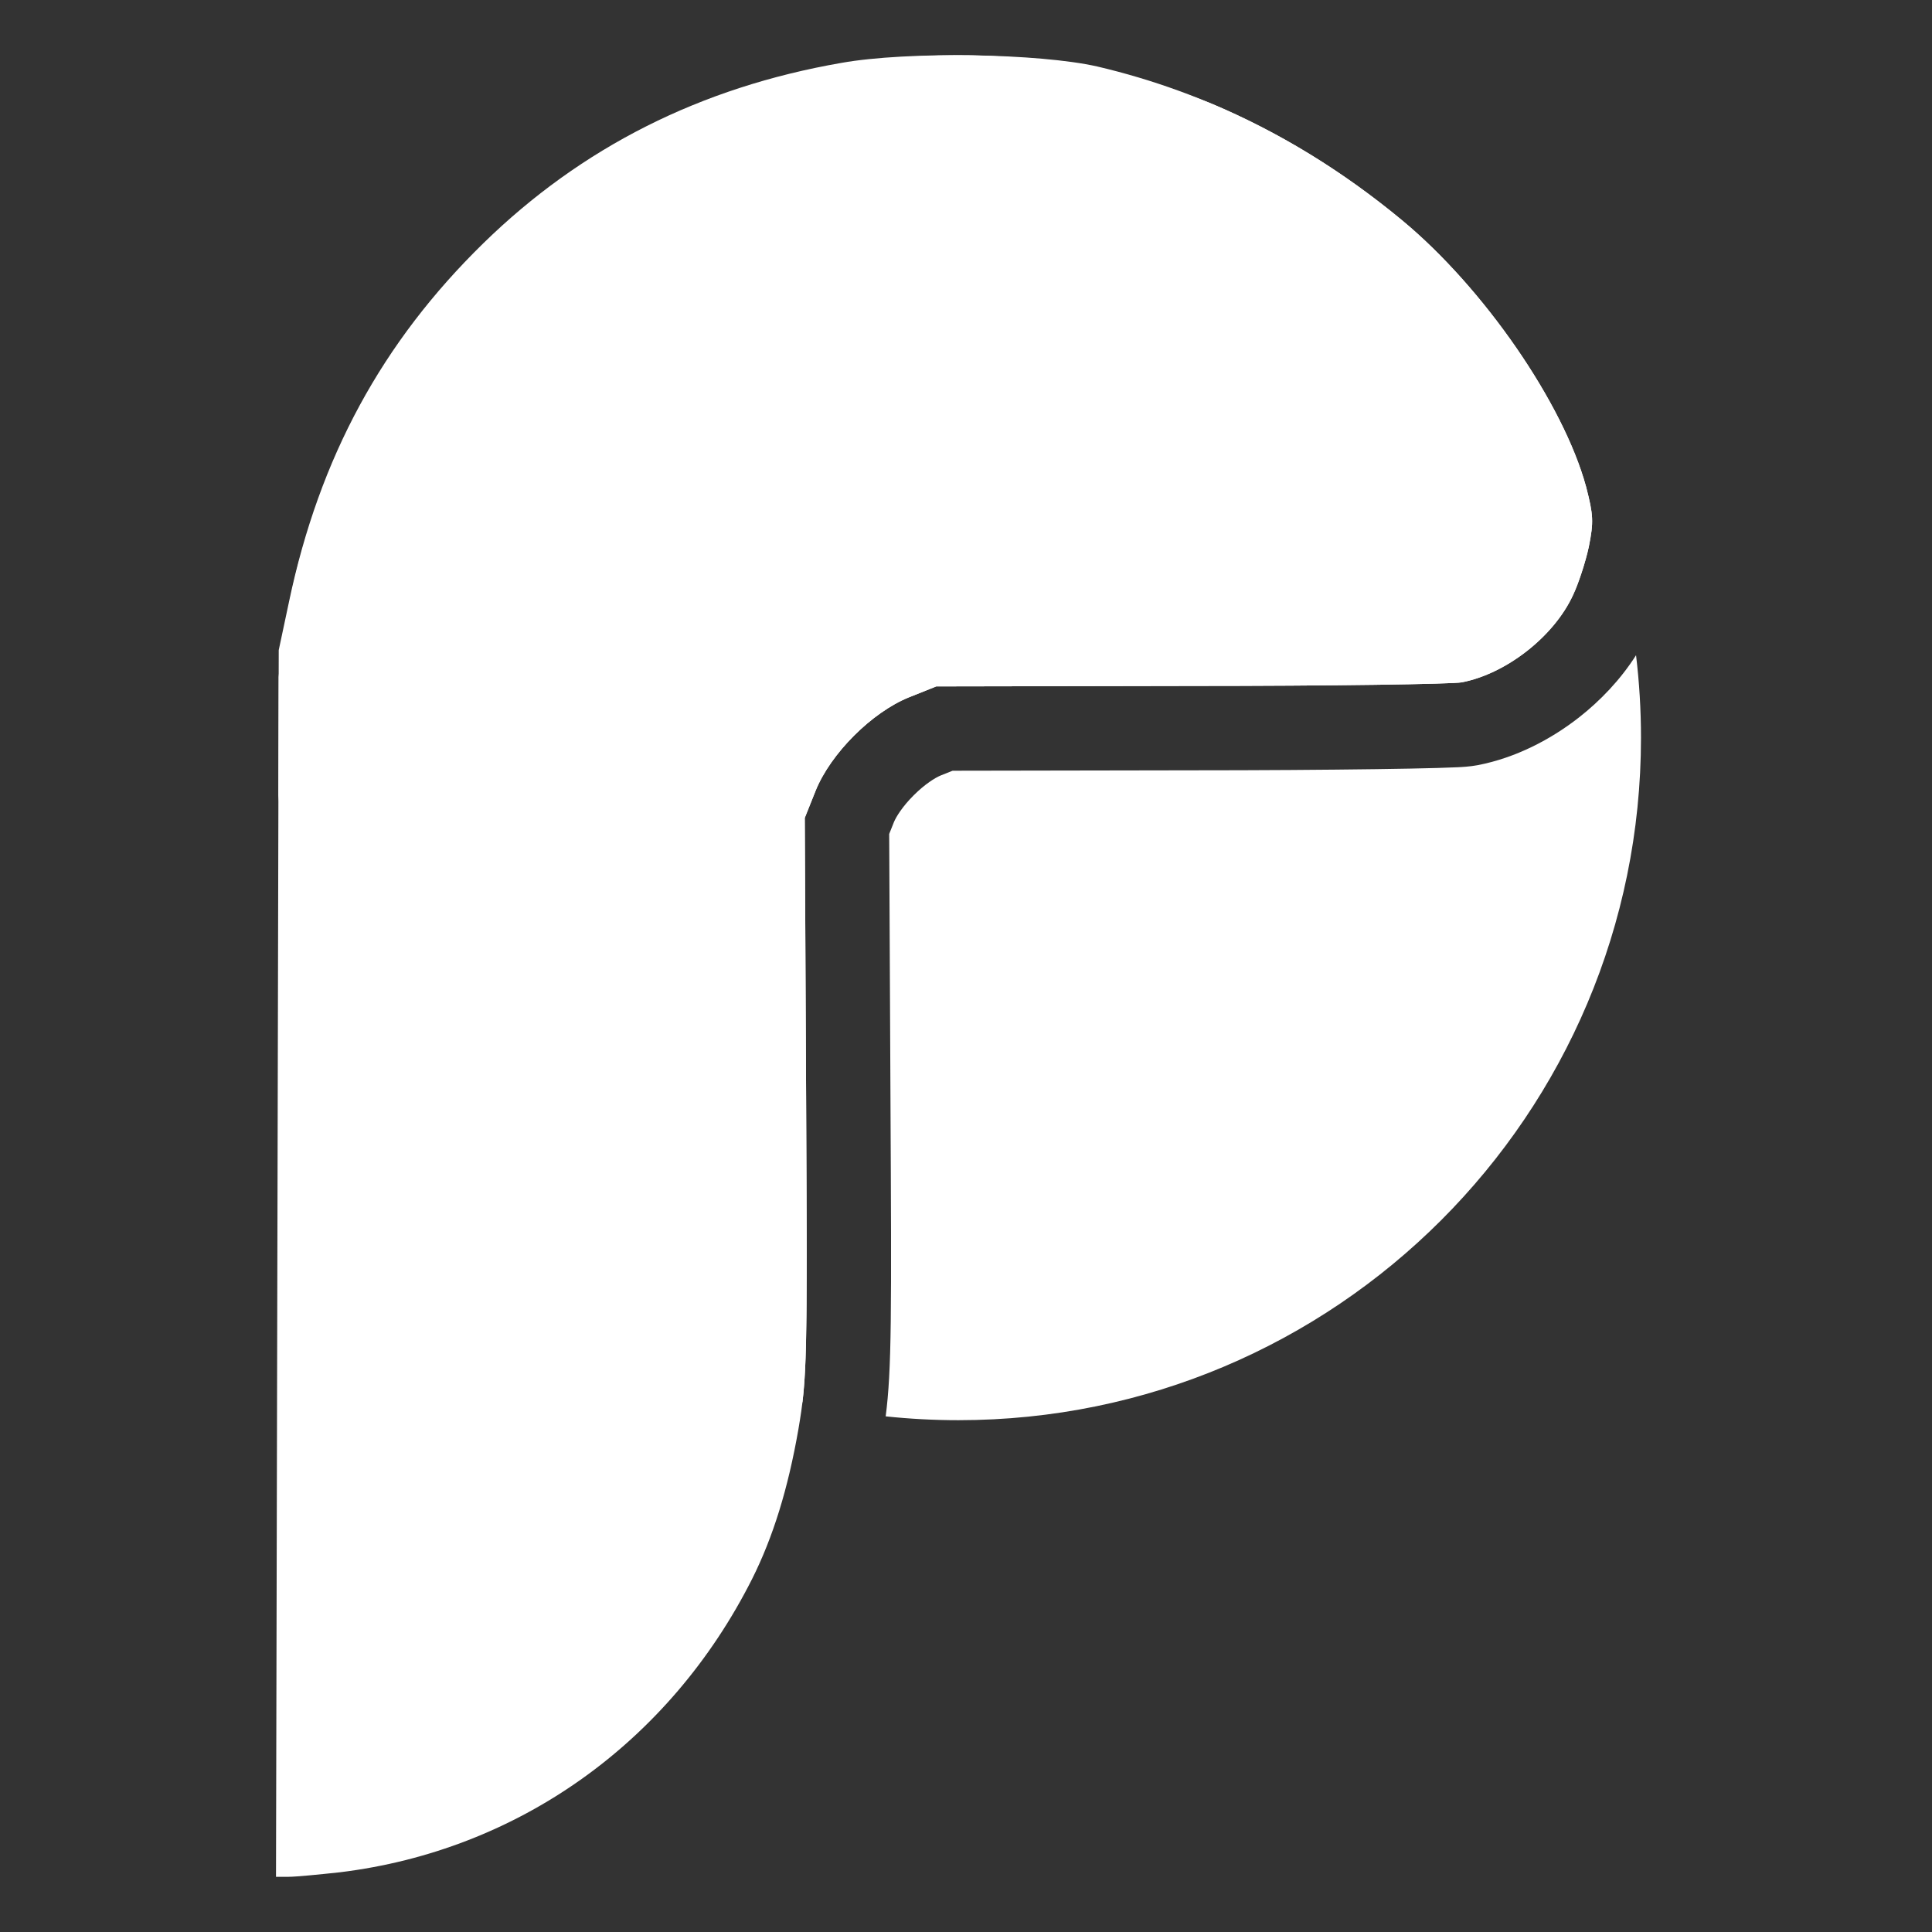
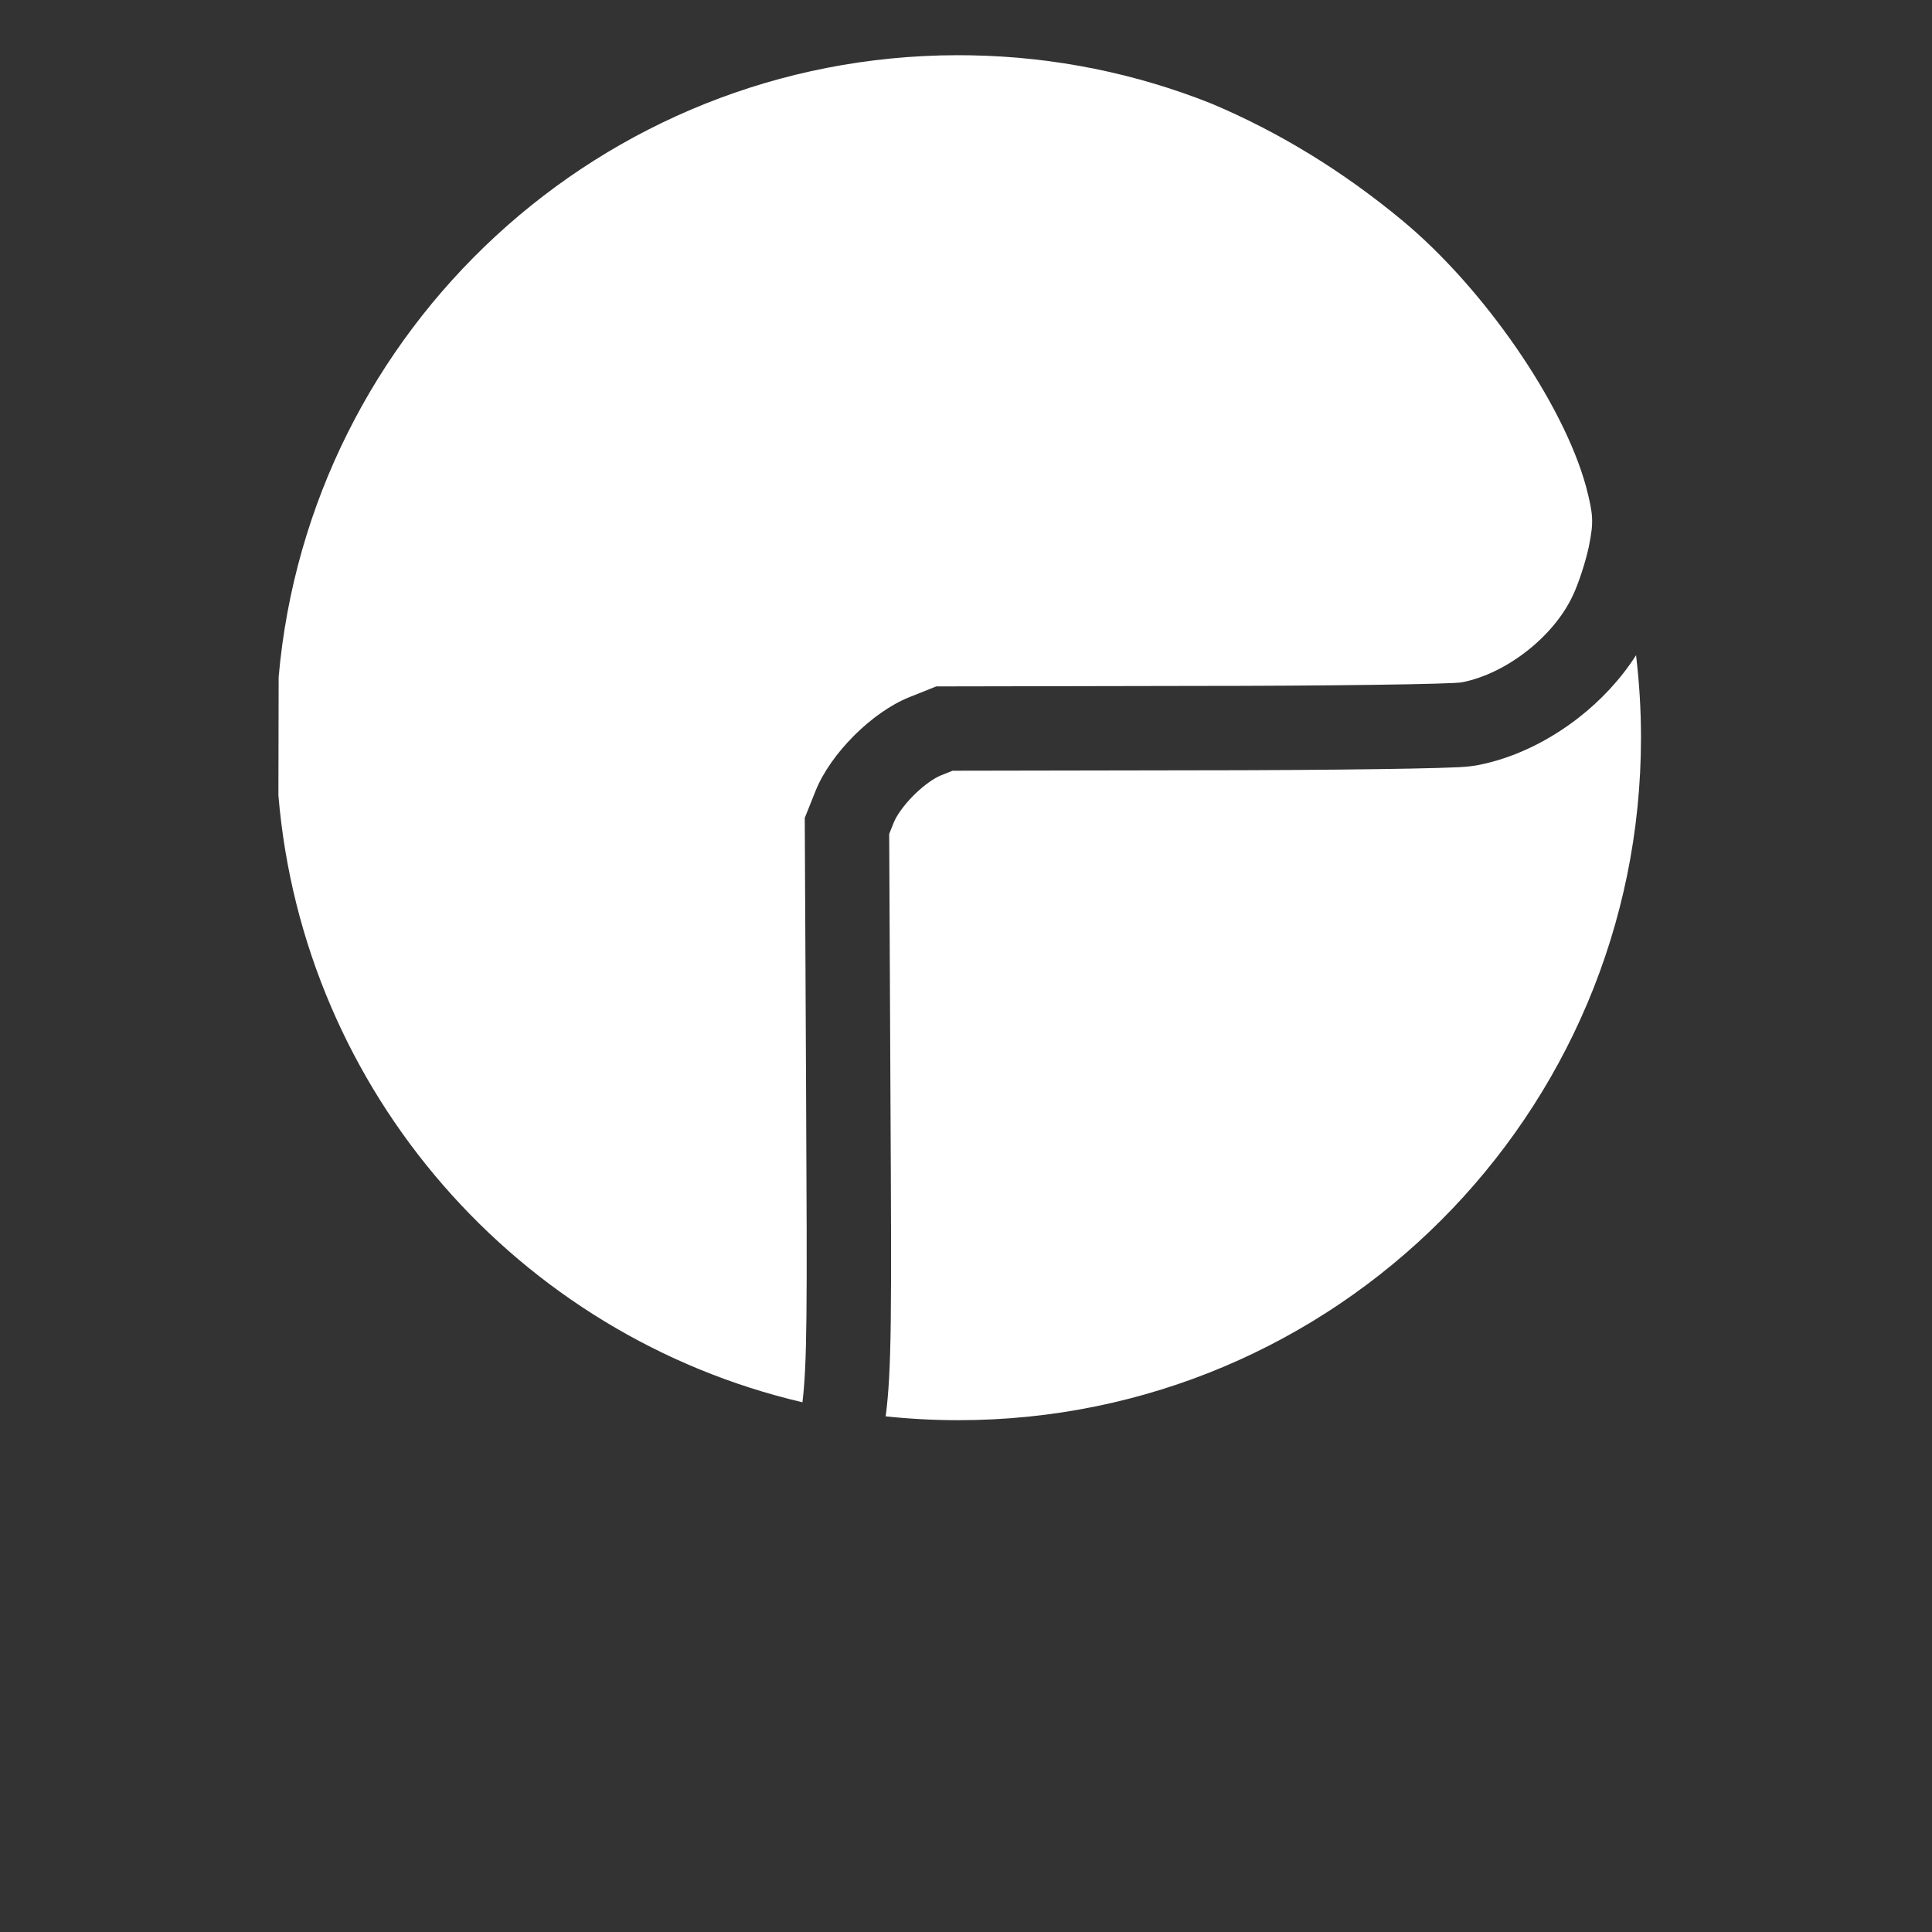
<svg xmlns="http://www.w3.org/2000/svg" width="70" height="70" viewBox="0 0 70 70" fill="none">
  <rect x="0" y="0" width="70" height="70" fill="#333333" stroke="none" />
-   <path d="M30.489 2.278C25.379 3.165 21.074 5.334 17.509 8.817C13.845 12.399 11.577 16.572 10.476 21.781L10.099 23.555L10.049 45.77L10 68H10.46C10.723 68 11.561 67.918 12.317 67.836C18.774 67.047 24.262 63.137 27.252 57.205C28.008 55.694 28.55 53.952 28.928 51.783C29.24 49.943 29.257 49.335 29.207 39.739L29.158 29.635L29.552 28.649C30.095 27.302 31.59 25.806 32.937 25.264L33.923 24.87L43.124 24.853C48.185 24.853 52.621 24.788 52.966 24.722C54.576 24.41 56.301 23.062 56.991 21.567C57.188 21.157 57.451 20.352 57.566 19.809C57.747 18.906 57.731 18.659 57.468 17.64C56.646 14.617 53.755 10.427 50.797 7.979C47.445 5.202 43.748 3.346 39.756 2.409C37.653 1.933 32.888 1.851 30.489 2.278Z" fill="white" />
  <path fill-rule="evenodd" clip-rule="evenodd" d="M10.096 24.529L10.087 28.816C10.988 39.592 18.798 48.403 29.074 50.807C29.244 49.395 29.247 47.529 29.207 39.739L29.158 29.635L29.552 28.649C30.095 27.302 31.59 25.806 32.937 25.264L33.923 24.87L43.124 24.853C48.185 24.853 52.621 24.788 52.966 24.722C54.576 24.41 56.301 23.062 56.991 21.567C57.188 21.157 57.451 20.352 57.566 19.809C57.747 18.906 57.731 18.659 57.468 17.64C56.646 14.617 53.755 10.427 50.797 7.979C48.632 6.186 46.323 4.776 43.884 3.75C41.177 2.671 38.236 2.056 35.157 2.004C34.995 2.001 34.833 2 34.671 2C21.781 2.029 11.207 11.921 10.096 24.529ZM32.09 51.317C32.309 49.611 32.304 47.682 32.263 39.725L32.217 30.216L32.387 29.79L32.388 29.788C32.466 29.597 32.697 29.222 33.104 28.816C33.51 28.41 33.885 28.178 34.076 28.1L34.078 28.099L34.514 27.925L43.124 27.91H43.127C45.668 27.91 48.055 27.893 49.855 27.868C50.755 27.856 51.516 27.841 52.081 27.825C52.361 27.817 52.607 27.808 52.802 27.799L52.821 27.798C52.933 27.793 53.258 27.777 53.538 27.724L53.547 27.722C54.921 27.456 56.19 26.791 57.208 25.995C57.978 25.392 58.711 24.629 59.277 23.74C59.395 24.72 59.456 25.717 59.456 26.728C59.456 40.385 48.385 51.456 34.728 51.456C33.837 51.456 32.956 51.409 32.09 51.317Z" fill="white" />
</svg>